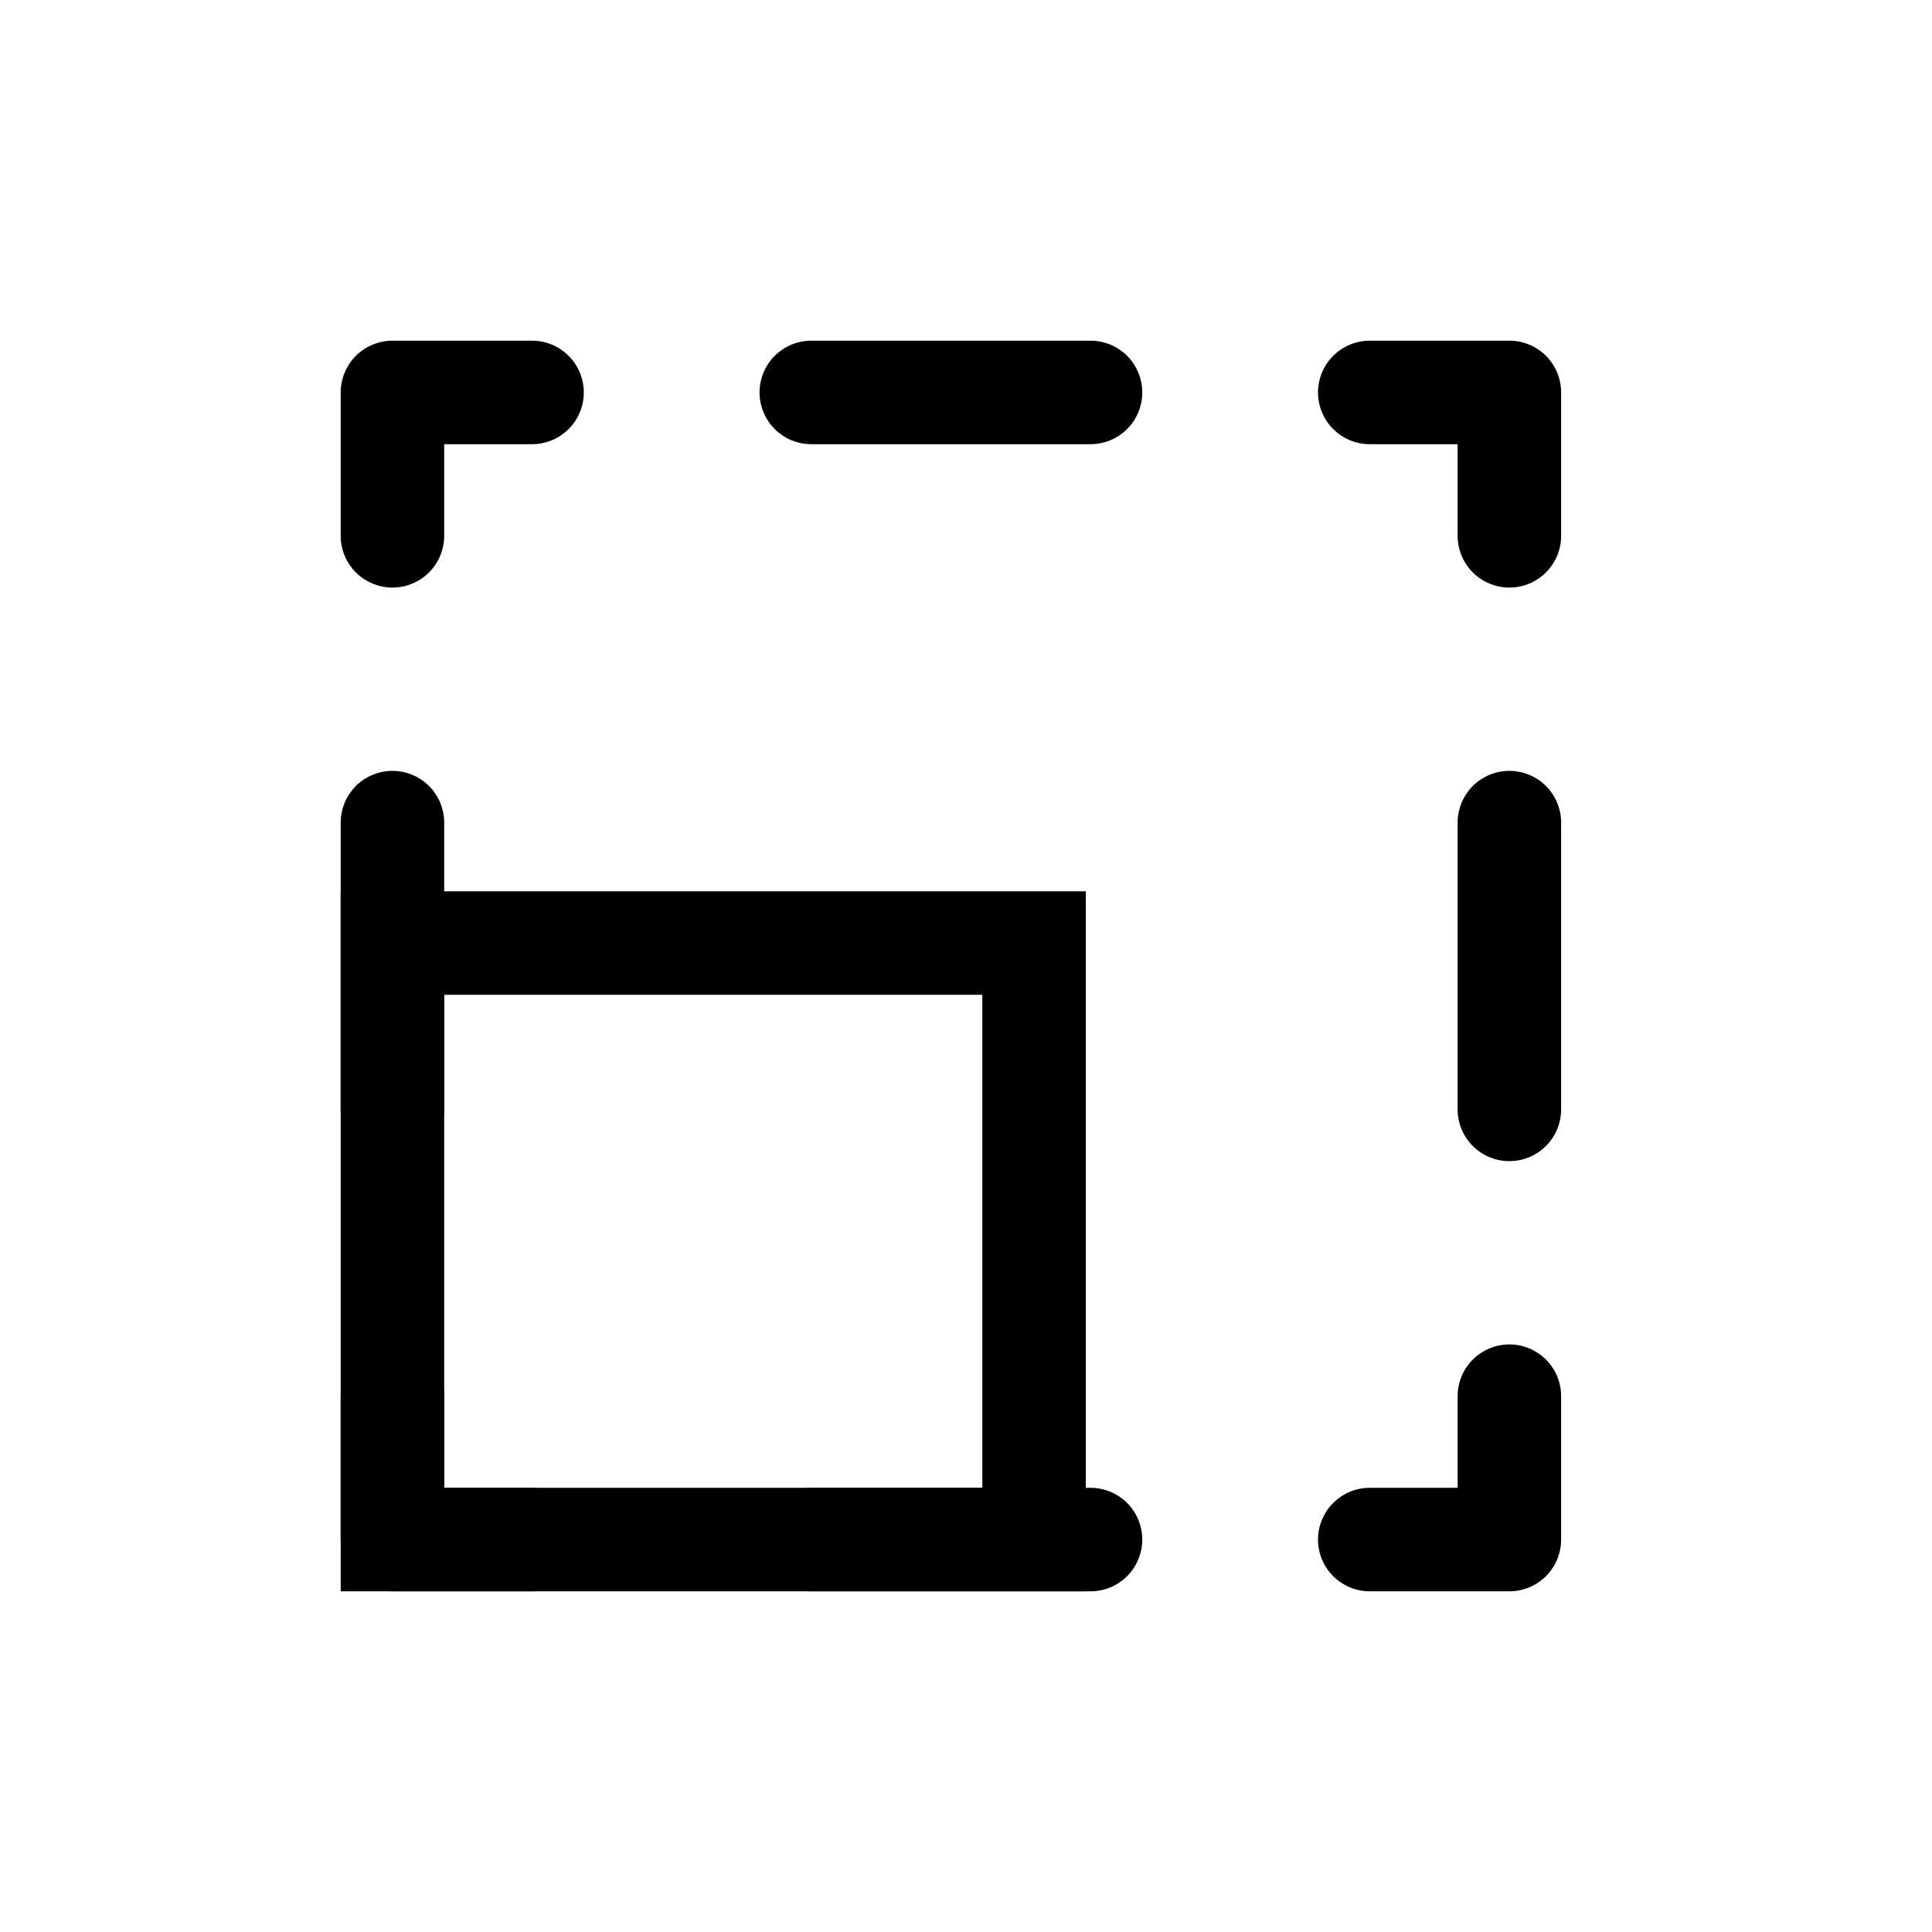
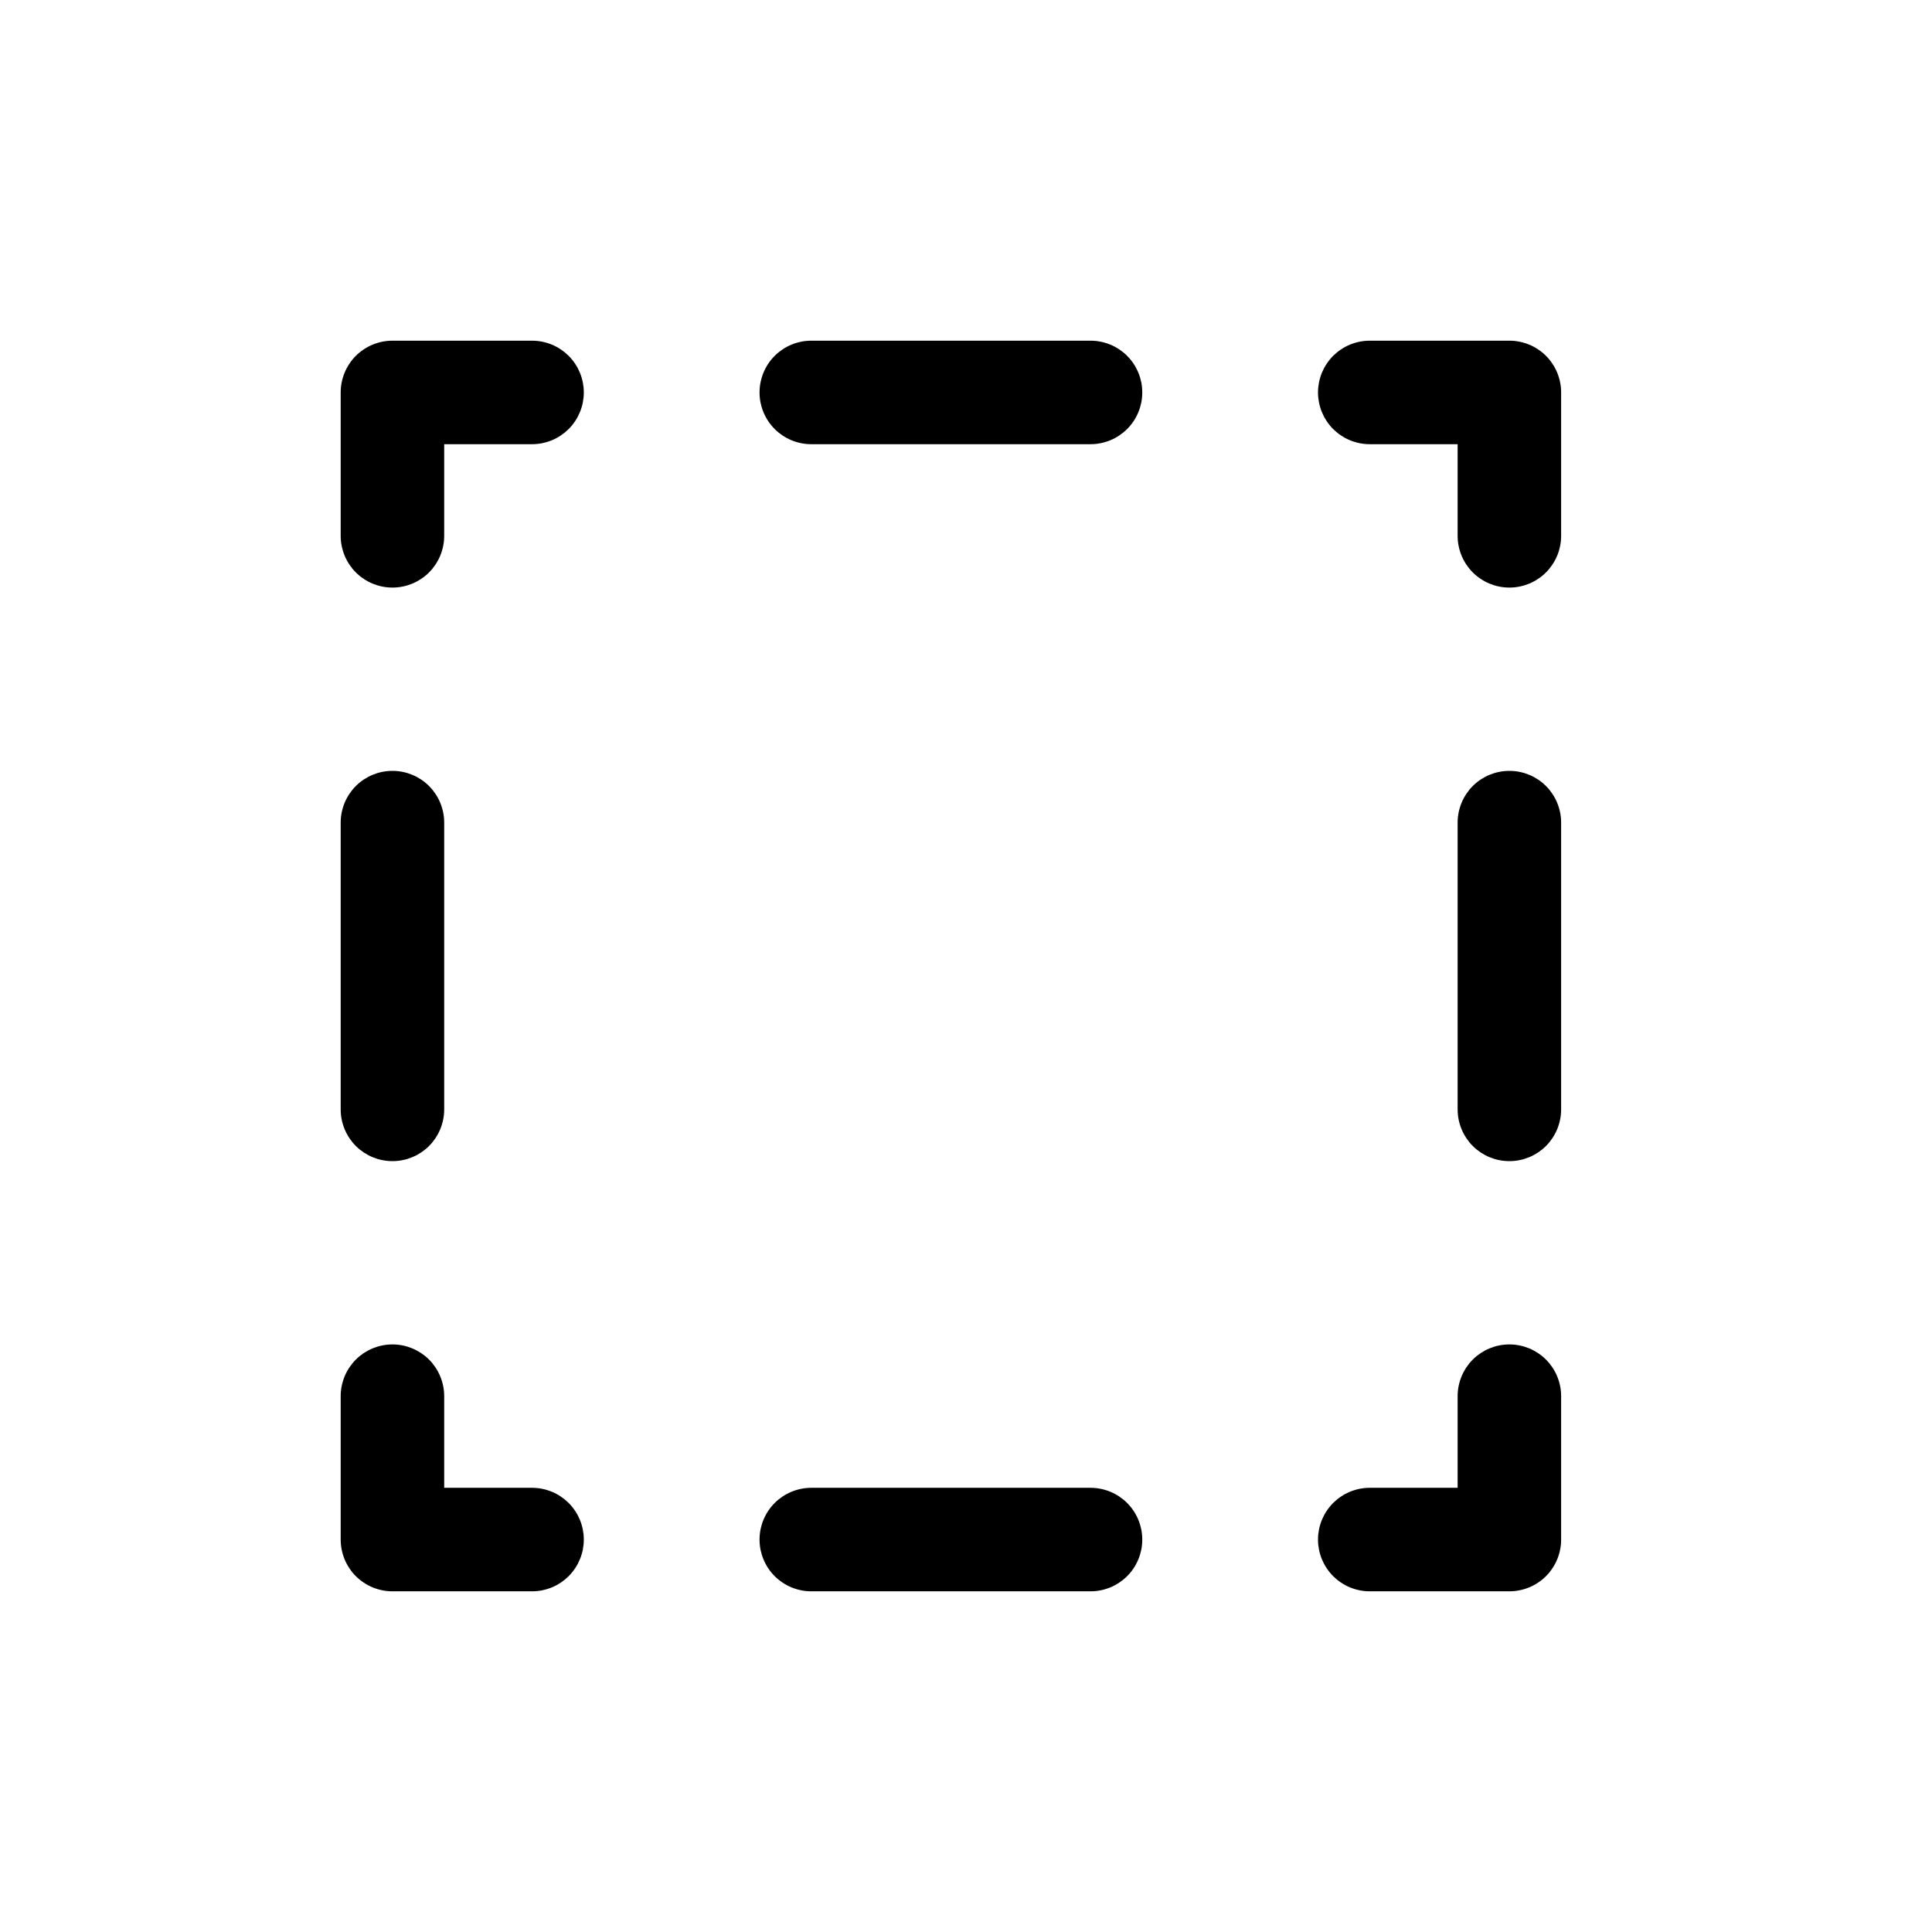
<svg xmlns="http://www.w3.org/2000/svg" fill="none" version="1.1" width="56" height="56" viewBox="0 0 56 56">
  <g>
    <g>
      <g>
        <path d="M11.375,9.875L15.422,9.875Q15.496,9.875,15.569,9.882Q15.642,9.889,15.715,9.904Q15.787,9.918,15.857,9.94Q15.928,9.961,15.996,9.989Q16.064,10.017,16.129,10.052Q16.194,10.087,16.255,10.128Q16.316,10.169,16.373,10.215Q16.43,10.262,16.483,10.314Q16.535,10.366,16.581,10.423Q16.628,10.48,16.669,10.542Q16.71,10.603,16.745,10.668Q16.779,10.733,16.808,10.801Q16.836,10.869,16.857,10.94Q16.879,11.01,16.893,11.082Q16.907,11.155,16.915,11.228Q16.922,11.301,16.922,11.375Q16.922,11.449,16.915,11.522Q16.907,11.595,16.893,11.668Q16.879,11.74,16.857,11.81Q16.836,11.881,16.808,11.949Q16.779,12.017,16.745,12.082Q16.71,12.147,16.669,12.208Q16.628,12.27,16.581,12.327Q16.535,12.384,16.483,12.436Q16.43,12.488,16.373,12.535Q16.316,12.581,16.255,12.622Q16.194,12.663,16.129,12.698Q16.064,12.733,15.996,12.761Q15.928,12.789,15.857,12.81Q15.787,12.832,15.715,12.846Q15.642,12.861,15.569,12.868Q15.496,12.875,15.422,12.875L11.375,12.875Q11.301,12.875,11.228,12.868Q11.155,12.861,11.082,12.846Q11.01,12.832,10.94,12.81Q10.869,12.789,10.801,12.761Q10.733,12.733,10.668,12.698Q10.603,12.663,10.542,12.622Q10.48,12.581,10.423,12.535Q10.366,12.488,10.314,12.436Q10.262,12.384,10.215,12.327Q10.169,12.27,10.128,12.208Q10.087,12.147,10.052,12.082Q10.017,12.017,9.989,11.949Q9.961,11.881,9.94,11.81Q9.918,11.74,9.904,11.668Q9.889,11.595,9.882,11.522Q9.875,11.449,9.875,11.375Q9.875,11.301,9.882,11.228Q9.889,11.155,9.904,11.082Q9.918,11.01,9.94,10.94Q9.961,10.869,9.989,10.801Q10.017,10.733,10.052,10.668Q10.087,10.603,10.128,10.542Q10.169,10.48,10.215,10.423Q10.262,10.366,10.314,10.314Q10.366,10.262,10.423,10.215Q10.48,10.169,10.542,10.128Q10.603,10.087,10.668,10.052Q10.733,10.017,10.801,9.989Q10.869,9.961,10.94,9.94Q11.01,9.918,11.082,9.904Q11.155,9.889,11.228,9.882Q11.301,9.875,11.375,9.875ZM23.516,9.875L31.609,9.875Q31.683,9.875,31.756,9.882Q31.83,9.889,31.902,9.904Q31.974,9.918,32.045,9.94Q32.115,9.961,32.183,9.989Q32.252,10.017,32.317,10.052Q32.382,10.087,32.443,10.128Q32.504,10.169,32.561,10.215Q32.618,10.262,32.67,10.314Q32.722,10.366,32.769,10.423Q32.816,10.48,32.857,10.542Q32.898,10.603,32.932,10.668Q32.967,10.733,32.995,10.801Q33.023,10.869,33.045,10.94Q33.066,11.01,33.081,11.082Q33.095,11.155,33.102,11.228Q33.109,11.301,33.109,11.375Q33.109,11.449,33.102,11.522Q33.095,11.595,33.081,11.668Q33.066,11.74,33.045,11.81Q33.023,11.881,32.995,11.949Q32.967,12.017,32.932,12.082Q32.898,12.147,32.857,12.208Q32.816,12.27,32.769,12.327Q32.722,12.384,32.67,12.436Q32.618,12.488,32.561,12.535Q32.504,12.581,32.443,12.622Q32.382,12.663,32.317,12.698Q32.252,12.733,32.183,12.761Q32.115,12.789,32.045,12.81Q31.974,12.832,31.902,12.846Q31.83,12.861,31.756,12.868Q31.683,12.875,31.609,12.875L23.516,12.875Q23.442,12.875,23.369,12.868Q23.295,12.861,23.223,12.846Q23.151,12.832,23.08,12.81Q23.01,12.789,22.942,12.761Q22.873,12.733,22.809,12.698Q22.743,12.663,22.682,12.622Q22.621,12.581,22.564,12.535Q22.507,12.488,22.455,12.436Q22.403,12.384,22.356,12.327Q22.309,12.27,22.268,12.208Q22.227,12.147,22.193,12.082Q22.158,12.017,22.13,11.949Q22.102,11.881,22.08,11.81Q22.059,11.74,22.044,11.668Q22.03,11.595,22.023,11.522Q22.016,11.449,22.016,11.375Q22.016,11.301,22.023,11.228Q22.03,11.155,22.044,11.082Q22.059,11.01,22.08,10.94Q22.102,10.869,22.13,10.801Q22.158,10.733,22.193,10.668Q22.227,10.603,22.268,10.542Q22.309,10.48,22.356,10.423Q22.403,10.366,22.455,10.314Q22.507,10.262,22.564,10.215Q22.621,10.169,22.682,10.128Q22.743,10.087,22.809,10.052Q22.873,10.017,22.942,9.989Q23.01,9.961,23.08,9.94Q23.151,9.918,23.223,9.904Q23.295,9.889,23.369,9.882Q23.442,9.875,23.516,9.875ZM39.703,9.875L43.75,9.875Q43.824,9.875,43.897,9.882Q43.97,9.889,44.043,9.904Q44.115,9.918,44.185,9.94Q44.256,9.961,44.324,9.989Q44.392,10.017,44.457,10.052Q44.522,10.087,44.583,10.128Q44.645,10.169,44.702,10.215Q44.759,10.262,44.811,10.314Q44.863,10.366,44.91,10.423Q44.956,10.48,44.997,10.542Q45.038,10.603,45.073,10.668Q45.108,10.733,45.136,10.801Q45.164,10.869,45.185,10.94Q45.207,11.01,45.221,11.082Q45.236,11.155,45.243,11.228Q45.25,11.301,45.25,11.375L45.25,15.531Q45.25,15.605,45.243,15.678Q45.236,15.752,45.221,15.824Q45.207,15.896,45.185,15.967Q45.164,16.037,45.136,16.105Q45.108,16.173,45.073,16.238Q45.038,16.303,44.997,16.365Q44.956,16.426,44.91,16.483Q44.863,16.54,44.811,16.592Q44.759,16.644,44.702,16.691Q44.645,16.738,44.583,16.778Q44.522,16.819,44.457,16.854Q44.392,16.889,44.324,16.917Q44.256,16.945,44.185,16.967Q44.115,16.988,44.043,17.002Q43.97,17.017,43.897,17.024Q43.824,17.031,43.75,17.031Q43.676,17.031,43.603,17.024Q43.53,17.017,43.457,17.002Q43.385,16.988,43.315,16.967Q43.244,16.945,43.176,16.917Q43.108,16.889,43.043,16.854Q42.978,16.819,42.917,16.778Q42.855,16.738,42.798,16.691Q42.741,16.644,42.689,16.592Q42.637,16.54,42.59,16.483Q42.544,16.426,42.503,16.365Q42.462,16.303,42.427,16.238Q42.392,16.173,42.364,16.105Q42.336,16.037,42.315,15.967Q42.293,15.896,42.279,15.824Q42.264,15.752,42.257,15.678Q42.25,15.605,42.25,15.531L42.25,11.375L43.75,11.375L43.75,12.875L39.703,12.875Q39.629,12.875,39.556,12.868Q39.483,12.861,39.41,12.846Q39.338,12.832,39.268,12.81Q39.197,12.789,39.129,12.761Q39.061,12.733,38.996,12.698Q38.931,12.663,38.87,12.622Q38.808,12.581,38.752,12.535Q38.695,12.488,38.642,12.436Q38.59,12.384,38.544,12.327Q38.497,12.27,38.456,12.208Q38.415,12.147,38.38,12.082Q38.346,12.017,38.317,11.949Q38.289,11.881,38.268,11.81Q38.246,11.74,38.232,11.668Q38.218,11.595,38.21,11.522Q38.203,11.449,38.203,11.375Q38.203,11.301,38.21,11.228Q38.218,11.155,38.232,11.082Q38.246,11.01,38.268,10.94Q38.289,10.869,38.317,10.801Q38.346,10.733,38.38,10.668Q38.415,10.603,38.456,10.542Q38.497,10.48,38.544,10.423Q38.59,10.366,38.642,10.314Q38.695,10.262,38.752,10.215Q38.808,10.169,38.87,10.128Q38.931,10.087,38.996,10.052Q39.061,10.017,39.129,9.989Q39.197,9.961,39.268,9.94Q39.338,9.918,39.41,9.904Q39.483,9.889,39.556,9.882Q39.629,9.875,39.703,9.875ZM45.25,23.844L45.25,32.156Q45.25,32.23,45.243,32.303Q45.236,32.377,45.221,32.449Q45.207,32.521,45.185,32.592Q45.164,32.662,45.136,32.73Q45.108,32.798,45.073,32.863Q45.038,32.928,44.997,32.99Q44.956,33.051,44.91,33.108Q44.863,33.165,44.811,33.217Q44.759,33.269,44.702,33.316Q44.645,33.362,44.583,33.404Q44.522,33.444,44.457,33.479Q44.392,33.514,44.324,33.542Q44.256,33.57,44.185,33.592Q44.115,33.613,44.043,33.627Q43.97,33.642,43.897,33.649Q43.824,33.656,43.75,33.656Q43.676,33.656,43.603,33.649Q43.53,33.642,43.457,33.627Q43.385,33.613,43.315,33.592Q43.244,33.57,43.176,33.542Q43.108,33.514,43.043,33.479Q42.978,33.444,42.917,33.404Q42.855,33.362,42.798,33.316Q42.741,33.269,42.689,33.217Q42.637,33.165,42.59,33.108Q42.544,33.051,42.503,32.99Q42.462,32.928,42.427,32.863Q42.392,32.798,42.364,32.73Q42.336,32.662,42.315,32.592Q42.293,32.521,42.279,32.449Q42.264,32.377,42.257,32.303Q42.25,32.23,42.25,32.156L42.25,23.844Q42.25,23.77,42.257,23.697Q42.264,23.623,42.279,23.551Q42.293,23.479,42.315,23.408Q42.336,23.338,42.364,23.27Q42.392,23.202,42.427,23.137Q42.462,23.072,42.503,23.01Q42.544,22.949,42.59,22.892Q42.637,22.835,42.689,22.783Q42.741,22.731,42.798,22.684Q42.855,22.637,42.917,22.596Q42.978,22.556,43.043,22.521Q43.108,22.486,43.176,22.458Q43.244,22.43,43.315,22.408Q43.385,22.387,43.457,22.373Q43.53,22.358,43.603,22.351Q43.676,22.344,43.75,22.344Q43.824,22.344,43.897,22.351Q43.97,22.358,44.043,22.373Q44.115,22.387,44.185,22.408Q44.256,22.43,44.324,22.458Q44.392,22.486,44.457,22.521Q44.522,22.556,44.583,22.596Q44.645,22.637,44.702,22.684Q44.759,22.731,44.811,22.783Q44.863,22.835,44.91,22.892Q44.956,22.949,44.997,23.01Q45.038,23.072,45.073,23.137Q45.108,23.202,45.136,23.27Q45.164,23.338,45.185,23.408Q45.207,23.479,45.221,23.551Q45.236,23.623,45.243,23.697Q45.25,23.77,45.25,23.844ZM45.25,40.469L45.25,44.625Q45.25,44.699,45.243,44.772Q45.236,44.845,45.221,44.918Q45.207,44.99,45.185,45.06Q45.164,45.131,45.136,45.199Q45.108,45.267,45.073,45.332Q45.038,45.397,44.997,45.458Q44.956,45.52,44.91,45.577Q44.863,45.634,44.811,45.686Q44.759,45.738,44.702,45.785Q44.645,45.831,44.583,45.872Q44.522,45.913,44.457,45.948Q44.392,45.983,44.324,46.011Q44.256,46.039,44.185,46.06Q44.115,46.082,44.043,46.096Q43.97,46.111,43.897,46.118Q43.824,46.125,43.75,46.125L39.703,46.125Q39.629,46.125,39.556,46.118Q39.483,46.111,39.41,46.096Q39.338,46.082,39.268,46.06Q39.197,46.039,39.129,46.011Q39.061,45.983,38.996,45.948Q38.931,45.913,38.87,45.872Q38.808,45.831,38.752,45.785Q38.695,45.738,38.642,45.686Q38.59,45.634,38.544,45.577Q38.497,45.52,38.456,45.458Q38.415,45.397,38.38,45.332Q38.346,45.267,38.317,45.199Q38.289,45.131,38.268,45.06Q38.246,44.99,38.232,44.918Q38.218,44.845,38.21,44.772Q38.203,44.699,38.203,44.625Q38.203,44.551,38.21,44.478Q38.218,44.405,38.232,44.332Q38.246,44.26,38.268,44.19Q38.289,44.119,38.317,44.051Q38.346,43.983,38.38,43.918Q38.415,43.853,38.456,43.792Q38.497,43.73,38.544,43.673Q38.59,43.616,38.642,43.564Q38.695,43.512,38.752,43.465Q38.808,43.419,38.87,43.378Q38.931,43.337,38.996,43.302Q39.061,43.267,39.129,43.239Q39.197,43.211,39.268,43.19Q39.338,43.168,39.41,43.154Q39.483,43.139,39.556,43.132Q39.629,43.125,39.703,43.125L43.75,43.125L43.75,44.625L42.25,44.625L42.25,40.469Q42.25,40.395,42.257,40.322Q42.264,40.248,42.279,40.176Q42.293,40.104,42.315,40.033Q42.336,39.963,42.364,39.895Q42.392,39.827,42.427,39.762Q42.462,39.697,42.503,39.635Q42.544,39.574,42.59,39.517Q42.637,39.46,42.689,39.408Q42.741,39.356,42.798,39.309Q42.855,39.263,42.917,39.221Q42.978,39.181,43.043,39.146Q43.108,39.111,43.176,39.083Q43.244,39.055,43.315,39.033Q43.385,39.012,43.457,38.998Q43.53,38.983,43.603,38.976Q43.676,38.969,43.75,38.969Q43.824,38.969,43.897,38.976Q43.97,38.983,44.043,38.998Q44.115,39.012,44.185,39.033Q44.256,39.055,44.324,39.083Q44.392,39.111,44.457,39.146Q44.522,39.181,44.583,39.221Q44.645,39.263,44.702,39.309Q44.759,39.356,44.811,39.408Q44.863,39.46,44.91,39.517Q44.956,39.574,44.997,39.635Q45.038,39.697,45.073,39.762Q45.108,39.827,45.136,39.895Q45.164,39.963,45.185,40.033Q45.207,40.104,45.221,40.176Q45.236,40.248,45.243,40.322Q45.25,40.395,45.25,40.469ZM31.609,46.125L23.516,46.125Q23.442,46.125,23.369,46.118Q23.295,46.111,23.223,46.096Q23.151,46.082,23.08,46.06Q23.01,46.039,22.942,46.011Q22.873,45.983,22.809,45.948Q22.743,45.913,22.682,45.872Q22.621,45.831,22.564,45.785Q22.507,45.738,22.455,45.686Q22.403,45.634,22.356,45.577Q22.309,45.52,22.268,45.458Q22.227,45.397,22.193,45.332Q22.158,45.267,22.13,45.199Q22.102,45.131,22.08,45.06Q22.059,44.99,22.044,44.918Q22.03,44.845,22.023,44.772Q22.016,44.699,22.016,44.625Q22.016,44.551,22.023,44.478Q22.03,44.405,22.044,44.332Q22.059,44.26,22.08,44.19Q22.102,44.119,22.13,44.051Q22.158,43.983,22.193,43.918Q22.227,43.853,22.268,43.792Q22.309,43.73,22.356,43.673Q22.403,43.616,22.455,43.564Q22.507,43.512,22.564,43.465Q22.621,43.419,22.682,43.378Q22.743,43.337,22.809,43.302Q22.873,43.267,22.942,43.239Q23.01,43.211,23.08,43.19Q23.151,43.168,23.223,43.154Q23.295,43.139,23.369,43.132Q23.442,43.125,23.516,43.125L31.609,43.125Q31.683,43.125,31.756,43.132Q31.83,43.139,31.902,43.154Q31.974,43.168,32.045,43.19Q32.115,43.211,32.183,43.239Q32.252,43.267,32.317,43.302Q32.382,43.337,32.443,43.378Q32.504,43.419,32.561,43.465Q32.618,43.512,32.67,43.564Q32.722,43.616,32.769,43.673Q32.816,43.73,32.857,43.792Q32.898,43.853,32.932,43.918Q32.967,43.983,32.995,44.051Q33.023,44.119,33.045,44.19Q33.066,44.26,33.081,44.332Q33.095,44.405,33.102,44.478Q33.109,44.551,33.109,44.625Q33.109,44.699,33.102,44.772Q33.095,44.845,33.081,44.918Q33.066,44.99,33.045,45.06Q33.023,45.131,32.995,45.199Q32.967,45.267,32.932,45.332Q32.898,45.397,32.857,45.458Q32.816,45.52,32.769,45.577Q32.722,45.634,32.67,45.686Q32.618,45.738,32.561,45.785Q32.504,45.831,32.443,45.872Q32.382,45.913,32.317,45.948Q32.252,45.983,32.183,46.011Q32.115,46.039,32.045,46.06Q31.974,46.082,31.902,46.096Q31.83,46.111,31.756,46.118Q31.683,46.125,31.609,46.125ZM15.422,46.125L11.375,46.125Q11.301,46.125,11.228,46.118Q11.155,46.111,11.082,46.096Q11.01,46.082,10.94,46.06Q10.869,46.039,10.801,46.011Q10.733,45.983,10.668,45.948Q10.603,45.913,10.542,45.872Q10.48,45.831,10.423,45.785Q10.366,45.738,10.314,45.686Q10.262,45.634,10.215,45.577Q10.169,45.52,10.128,45.458Q10.087,45.397,10.052,45.332Q10.017,45.267,9.989,45.199Q9.961,45.131,9.94,45.06Q9.918,44.99,9.904,44.918Q9.889,44.845,9.882,44.772Q9.875,44.699,9.875,44.625L9.875,40.469Q9.875,40.395,9.882,40.322Q9.889,40.248,9.904,40.176Q9.918,40.104,9.94,40.033Q9.961,39.963,9.989,39.895Q10.017,39.827,10.052,39.762Q10.087,39.697,10.128,39.635Q10.169,39.574,10.215,39.517Q10.262,39.46,10.314,39.408Q10.366,39.356,10.423,39.309Q10.48,39.263,10.542,39.221Q10.603,39.181,10.668,39.146Q10.733,39.111,10.801,39.083Q10.869,39.055,10.94,39.033Q11.01,39.012,11.082,38.998Q11.155,38.983,11.228,38.976Q11.301,38.969,11.375,38.969Q11.449,38.969,11.522,38.976Q11.595,38.983,11.668,38.998Q11.74,39.012,11.81,39.033Q11.881,39.055,11.949,39.083Q12.017,39.111,12.082,39.146Q12.147,39.181,12.208,39.221Q12.27,39.263,12.327,39.309Q12.384,39.356,12.436,39.408Q12.488,39.46,12.535,39.517Q12.581,39.574,12.622,39.635Q12.663,39.697,12.698,39.762Q12.733,39.827,12.761,39.895Q12.789,39.963,12.81,40.033Q12.832,40.104,12.846,40.176Q12.861,40.248,12.868,40.322Q12.875,40.395,12.875,40.469L12.875,44.625L11.375,44.625L11.375,43.125L15.422,43.125Q15.496,43.125,15.569,43.132Q15.642,43.139,15.715,43.154Q15.787,43.168,15.857,43.19Q15.928,43.211,15.996,43.239Q16.064,43.267,16.129,43.302Q16.194,43.337,16.255,43.378Q16.316,43.419,16.373,43.465Q16.43,43.512,16.483,43.564Q16.535,43.616,16.581,43.673Q16.628,43.73,16.669,43.792Q16.71,43.853,16.745,43.918Q16.779,43.983,16.808,44.051Q16.836,44.119,16.857,44.19Q16.879,44.26,16.893,44.332Q16.907,44.405,16.915,44.478Q16.922,44.551,16.922,44.625Q16.922,44.699,16.915,44.772Q16.907,44.845,16.893,44.918Q16.879,44.99,16.857,45.06Q16.836,45.131,16.808,45.199Q16.779,45.267,16.745,45.332Q16.71,45.397,16.669,45.458Q16.628,45.52,16.581,45.577Q16.535,45.634,16.483,45.686Q16.43,45.738,16.373,45.785Q16.316,45.831,16.255,45.872Q16.194,45.913,16.129,45.948Q16.064,45.983,15.996,46.011Q15.928,46.039,15.857,46.06Q15.787,46.082,15.715,46.096Q15.642,46.111,15.569,46.118Q15.496,46.125,15.422,46.125ZM9.875,32.156L9.875,23.844Q9.875,23.77,9.882,23.697Q9.889,23.623,9.904,23.551Q9.918,23.479,9.94,23.408Q9.961,23.338,9.989,23.27Q10.017,23.202,10.052,23.137Q10.087,23.072,10.128,23.01Q10.169,22.949,10.215,22.892Q10.262,22.835,10.314,22.783Q10.366,22.731,10.423,22.684Q10.48,22.637,10.542,22.596Q10.603,22.556,10.668,22.521Q10.733,22.486,10.801,22.458Q10.869,22.43,10.94,22.408Q11.01,22.387,11.082,22.373Q11.155,22.358,11.228,22.351Q11.301,22.344,11.375,22.344Q11.449,22.344,11.522,22.351Q11.595,22.358,11.668,22.373Q11.74,22.387,11.81,22.408Q11.881,22.43,11.949,22.458Q12.017,22.486,12.082,22.521Q12.147,22.556,12.208,22.596Q12.27,22.637,12.327,22.684Q12.384,22.731,12.436,22.783Q12.488,22.835,12.535,22.892Q12.581,22.949,12.622,23.01Q12.663,23.072,12.698,23.137Q12.733,23.202,12.761,23.27Q12.789,23.338,12.81,23.408Q12.832,23.479,12.846,23.551Q12.861,23.623,12.868,23.697Q12.875,23.77,12.875,23.844L12.875,32.156Q12.875,32.23,12.868,32.303Q12.861,32.377,12.846,32.449Q12.832,32.521,12.81,32.592Q12.789,32.662,12.761,32.73Q12.733,32.798,12.698,32.863Q12.663,32.928,12.622,32.99Q12.581,33.051,12.535,33.108Q12.488,33.165,12.436,33.217Q12.384,33.269,12.327,33.316Q12.27,33.362,12.208,33.404Q12.147,33.444,12.082,33.479Q12.017,33.514,11.949,33.542Q11.881,33.57,11.81,33.592Q11.74,33.613,11.668,33.627Q11.595,33.642,11.522,33.649Q11.449,33.656,11.375,33.656Q11.301,33.656,11.228,33.649Q11.155,33.642,11.082,33.627Q11.01,33.613,10.94,33.592Q10.869,33.57,10.801,33.542Q10.733,33.514,10.668,33.479Q10.603,33.444,10.542,33.404Q10.48,33.362,10.423,33.316Q10.366,33.269,10.314,33.217Q10.262,33.165,10.215,33.108Q10.169,33.051,10.128,32.99Q10.087,32.928,10.052,32.863Q10.017,32.798,9.989,32.73Q9.961,32.662,9.94,32.592Q9.918,32.521,9.904,32.449Q9.889,32.377,9.882,32.303Q9.875,32.23,9.875,32.156ZM9.875,15.531L9.875,11.375Q9.875,11.301,9.882,11.228Q9.889,11.155,9.904,11.082Q9.918,11.01,9.94,10.94Q9.961,10.869,9.989,10.801Q10.017,10.733,10.052,10.668Q10.087,10.603,10.128,10.542Q10.169,10.48,10.215,10.423Q10.262,10.366,10.314,10.314Q10.366,10.262,10.423,10.215Q10.48,10.169,10.542,10.128Q10.603,10.087,10.668,10.052Q10.733,10.017,10.801,9.989Q10.869,9.961,10.94,9.94Q11.01,9.918,11.082,9.904Q11.155,9.889,11.228,9.882Q11.301,9.875,11.375,9.875L15.422,9.875Q15.496,9.875,15.569,9.882Q15.642,9.889,15.715,9.904Q15.787,9.918,15.857,9.94Q15.928,9.961,15.996,9.989Q16.064,10.017,16.129,10.052Q16.194,10.087,16.255,10.128Q16.316,10.169,16.373,10.215Q16.43,10.262,16.483,10.314Q16.535,10.366,16.581,10.423Q16.628,10.48,16.669,10.542Q16.71,10.603,16.745,10.668Q16.779,10.733,16.808,10.801Q16.836,10.869,16.857,10.94Q16.879,11.01,16.893,11.082Q16.907,11.155,16.915,11.228Q16.922,11.301,16.922,11.375Q16.922,11.449,16.915,11.522Q16.907,11.595,16.893,11.668Q16.879,11.74,16.857,11.81Q16.836,11.881,16.808,11.949Q16.779,12.017,16.745,12.082Q16.71,12.147,16.669,12.208Q16.628,12.27,16.581,12.327Q16.535,12.384,16.483,12.436Q16.43,12.488,16.373,12.535Q16.316,12.581,16.255,12.622Q16.194,12.663,16.129,12.698Q16.064,12.733,15.996,12.761Q15.928,12.789,15.857,12.81Q15.787,12.832,15.715,12.846Q15.642,12.861,15.569,12.868Q15.496,12.875,15.422,12.875L11.375,12.875L11.375,11.375L12.875,11.375L12.875,15.531Q12.875,15.605,12.868,15.678Q12.861,15.752,12.846,15.824Q12.832,15.896,12.81,15.967Q12.789,16.037,12.761,16.105Q12.733,16.173,12.698,16.238Q12.663,16.303,12.622,16.365Q12.581,16.426,12.535,16.483Q12.488,16.54,12.436,16.592Q12.384,16.644,12.327,16.691Q12.27,16.738,12.208,16.778Q12.147,16.819,12.082,16.854Q12.017,16.889,11.949,16.917Q11.881,16.945,11.81,16.967Q11.74,16.988,11.668,17.002Q11.595,17.017,11.522,17.024Q11.449,17.031,11.375,17.031Q11.301,17.031,11.228,17.024Q11.155,17.017,11.082,17.002Q11.01,16.988,10.94,16.967Q10.869,16.945,10.801,16.917Q10.733,16.889,10.668,16.854Q10.603,16.819,10.542,16.778Q10.48,16.738,10.423,16.691Q10.366,16.644,10.314,16.592Q10.262,16.54,10.215,16.483Q10.169,16.426,10.128,16.365Q10.087,16.303,10.052,16.238Q10.017,16.173,9.989,16.105Q9.961,16.037,9.94,15.967Q9.918,15.896,9.904,15.824Q9.889,15.752,9.882,15.678Q9.875,15.605,9.875,15.531Z" fill="#000000" fill-opacity="1" />
      </g>
      <g>
-         <rect x="11.375" y="27.335" width="18.598" height="17.29" rx="0" fill-opacity="0" stroke-opacity="1" stroke="#000000" fill="none" stroke-width="3" />
-       </g>
+         </g>
    </g>
    <g />
  </g>
</svg>